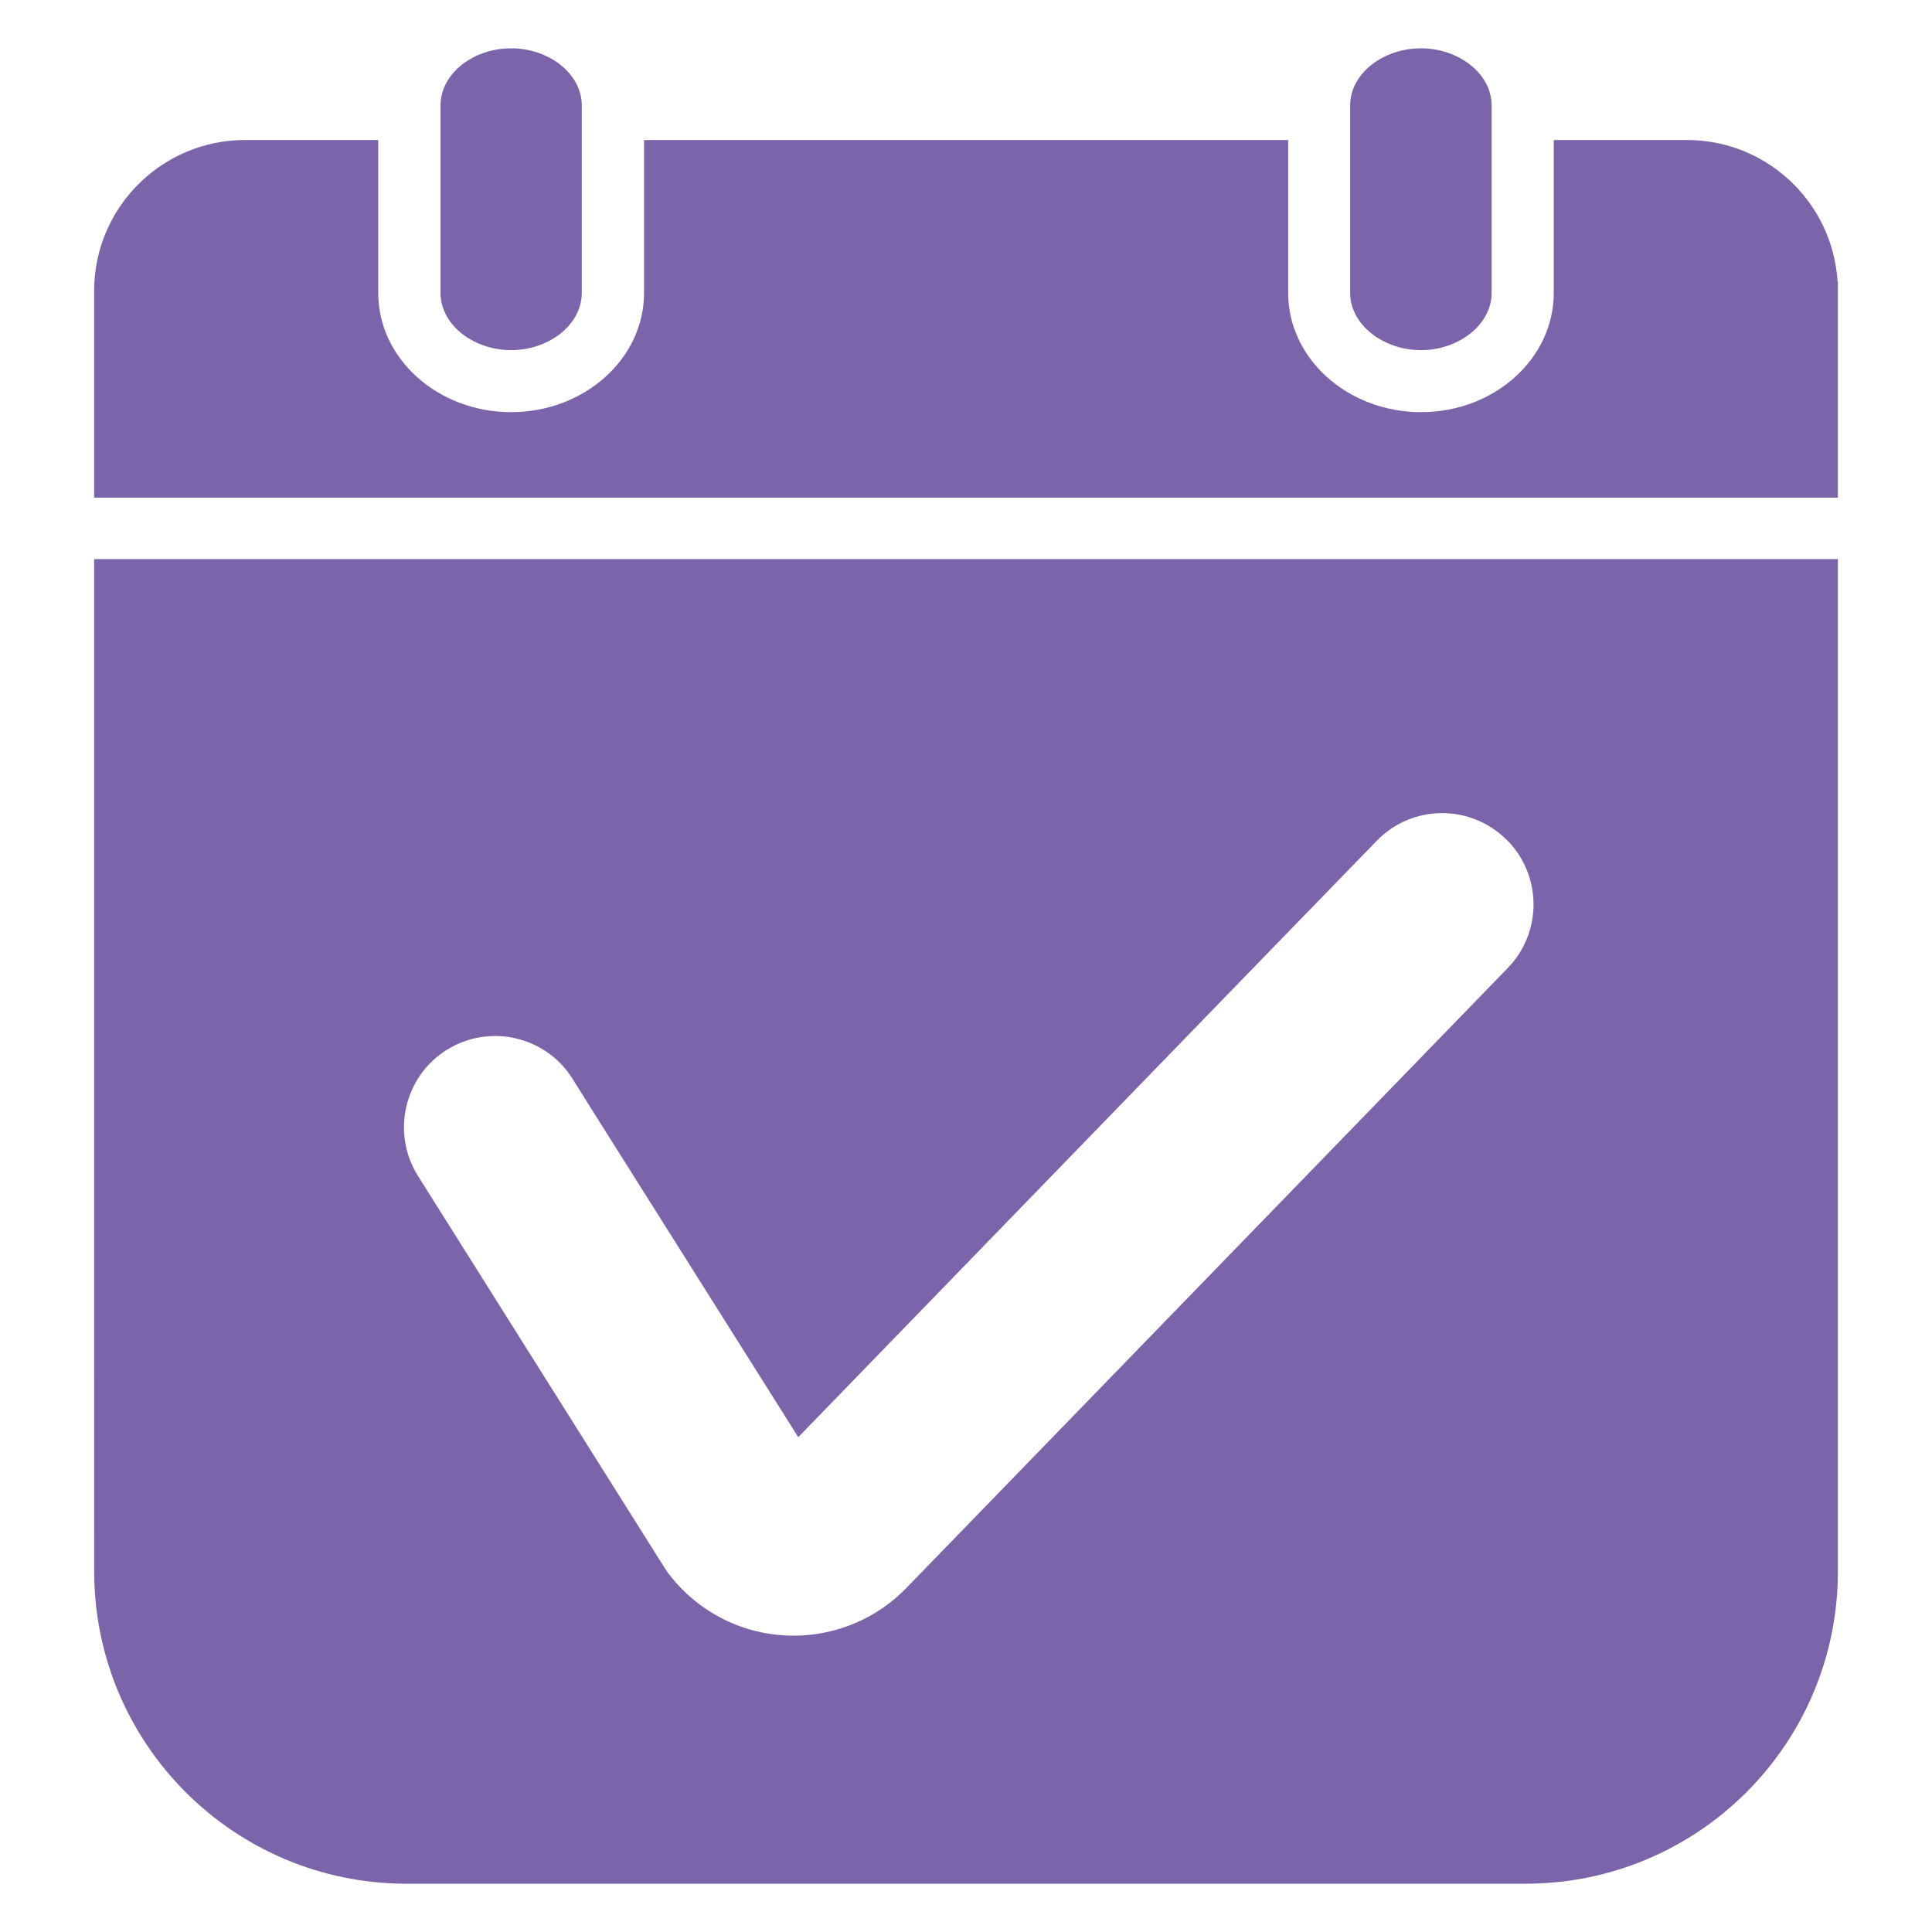
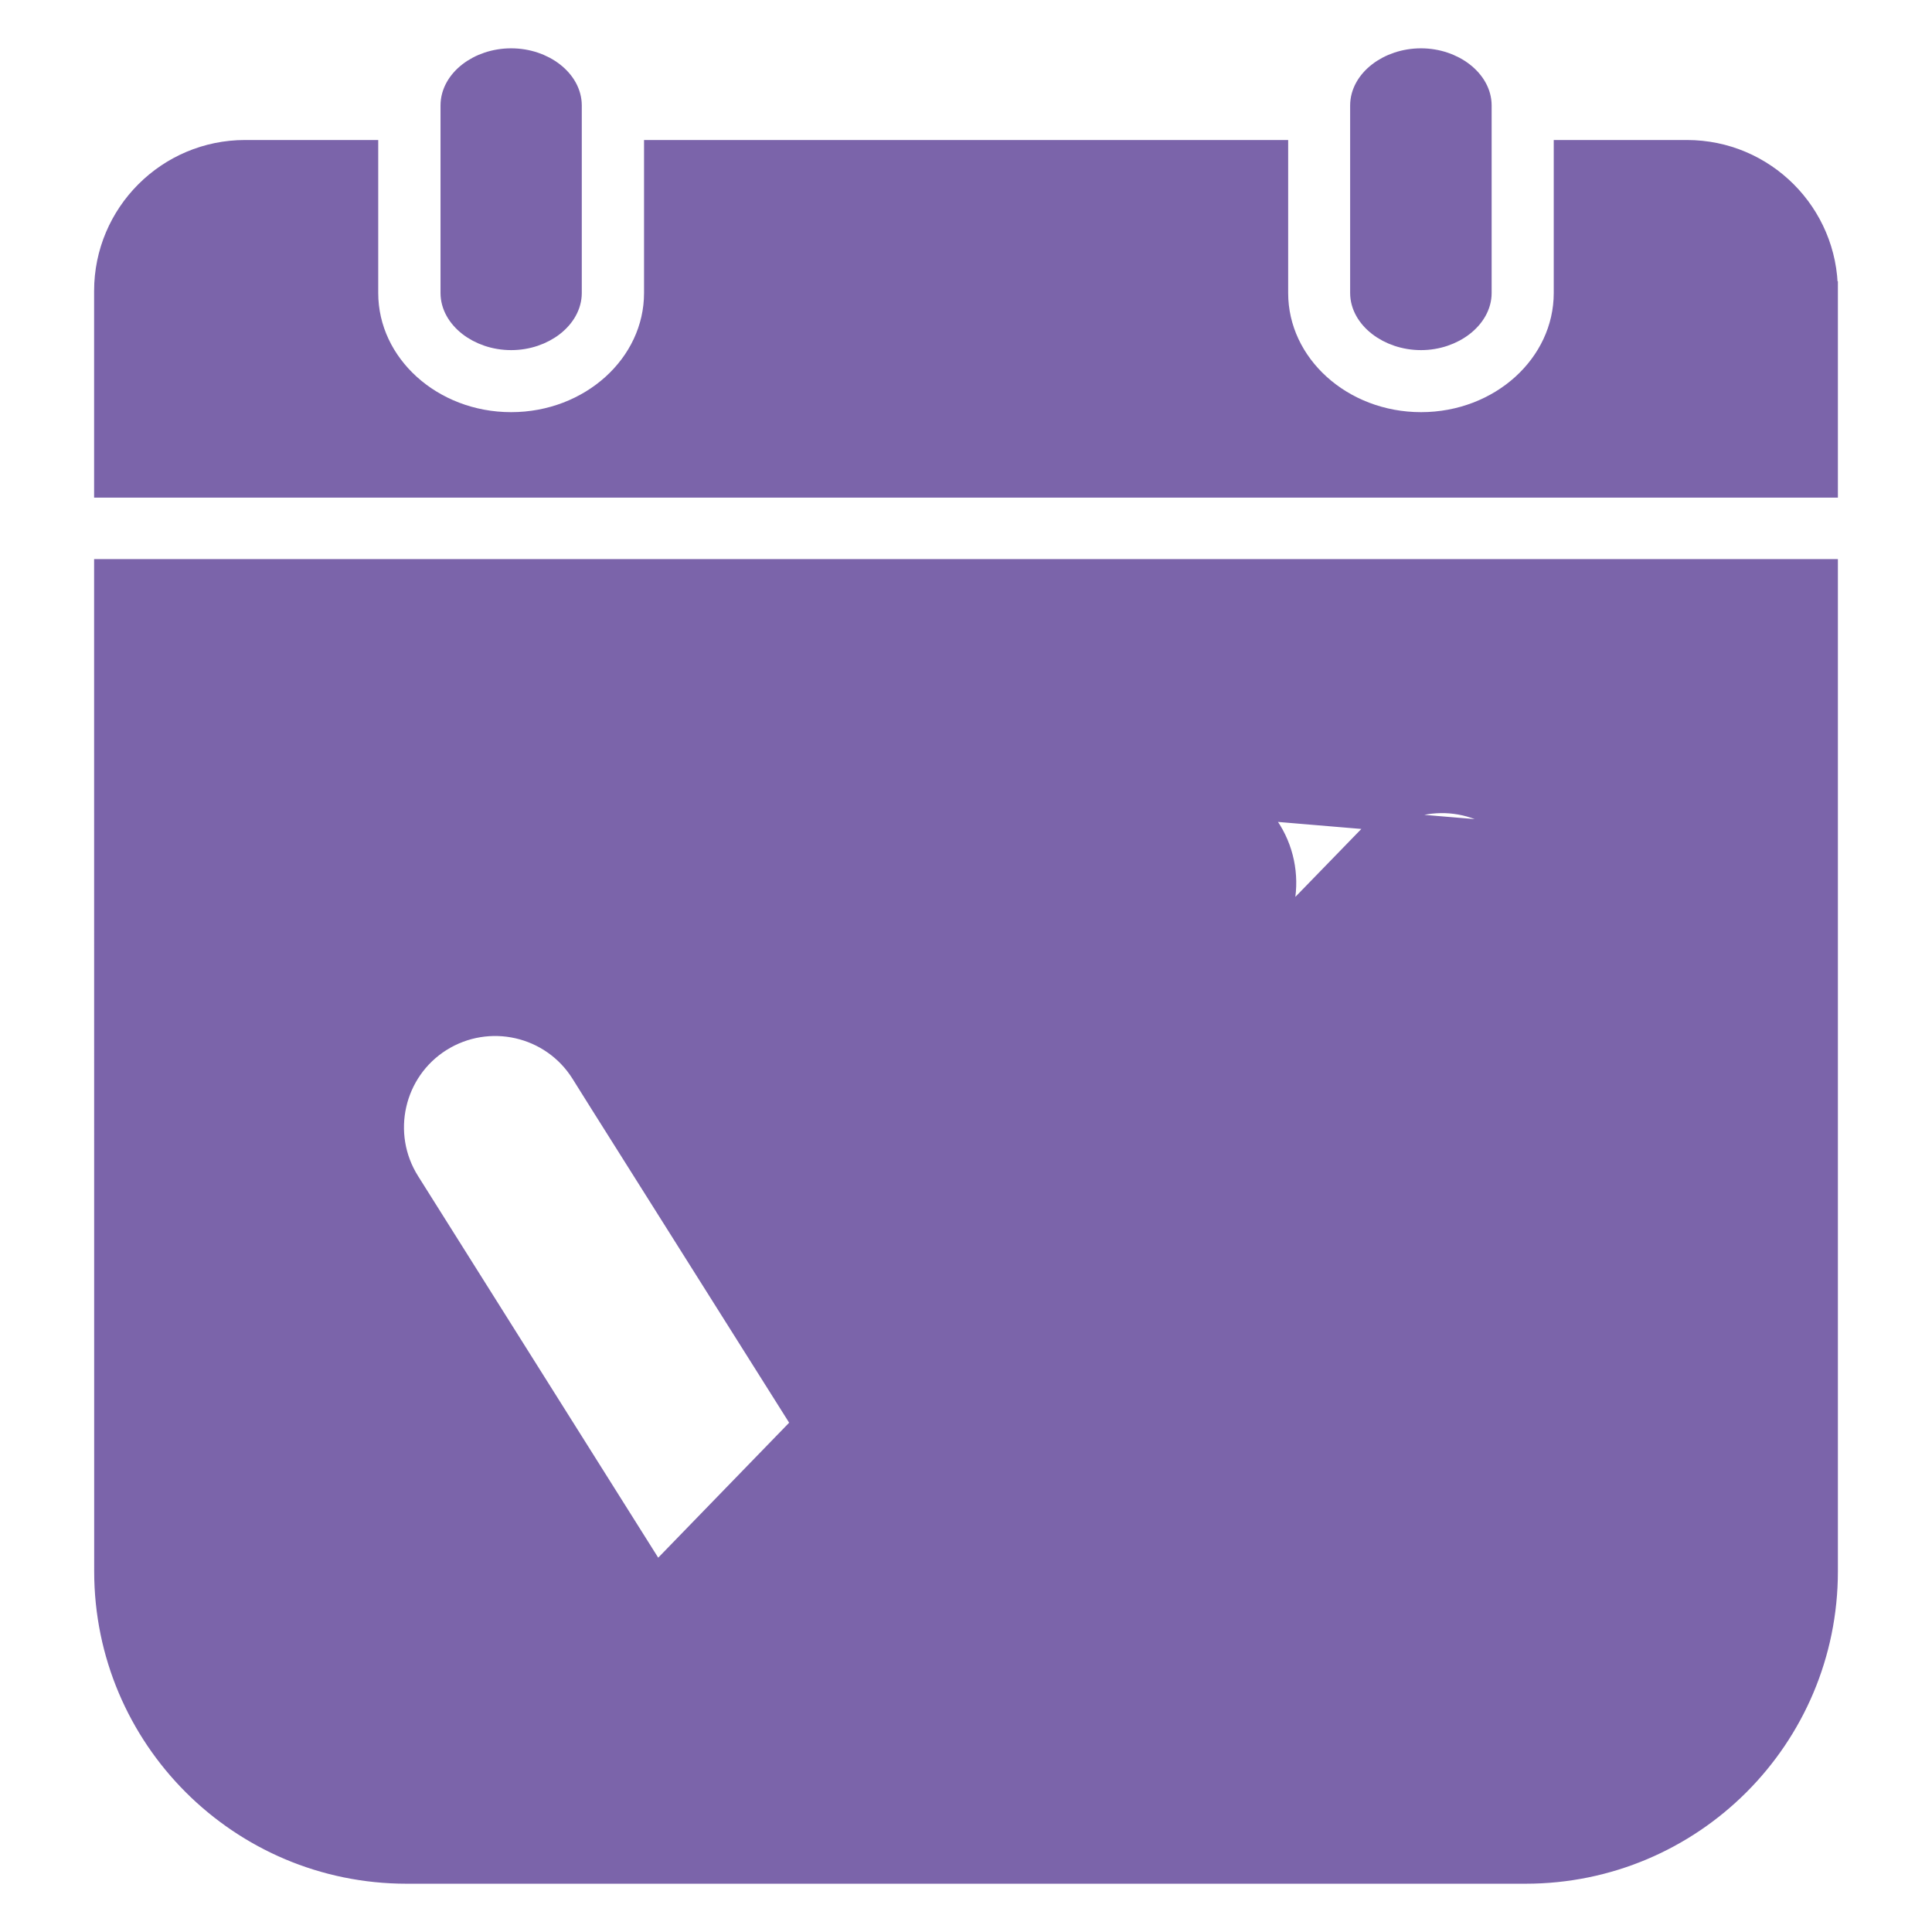
<svg xmlns="http://www.w3.org/2000/svg" viewBox="0 0 100 100" fill-rule="evenodd">
-   <path d="m94.629 15.059v10.199h-89.258v-10.199c0-4.035 3.281-7.312 7.312-7.312h6.394v7.418c0 3.68 3.312 6.668 7.379 6.668 4.066 0 7.379-2.988 7.379-6.668v-7.418h32.34v7.418c0 3.68 3.312 6.668 7.379 6.668 4.066 0 7.367-2.988 7.367-6.668v-7.418h6.394c4.043 0 7.312 3.281 7.312 7.312zm0 14.379v51.891c0 8.664-7.012 15.672-15.672 15.672h-57.91c-8.652 0-15.672-7.012-15.672-15.672l-0.004-51.891zm-16.344 13.625c-2.07-2.008-5.383-1.965-7.387 0.113l-5.684 5.852-23.812 24.555-10.398-16.5-0.949-1.516c-1.535-2.445-4.766-3.176-7.211-1.641-2.434 1.535-3.168 4.766-1.629 7.211l12.77 20.293c0.094 0.145 0.199 0.305 0.312 0.438 1.547 1.965 3.844 3.156 6.332 3.281 0.156 0.012 0.305 0.012 0.449 0.012 2.332 0 4.566-0.941 6.188-2.613l31.137-32.098c2.008-2.07 1.953-5.383-0.113-7.387zm-51.828-40.062c-1.715 0-3.156 1.117-3.156 2.457v9.707c0 1.328 1.441 2.457 3.156 2.457 1.715 0 3.156-1.129 3.156-2.457v-9.707c0-1.336-1.441-2.457-3.156-2.457zm47.094 0c-1.715 0-3.168 1.117-3.168 2.457v9.707c0 1.328 1.453 2.457 3.168 2.457 1.703 0 3.156-1.129 3.156-2.457v-9.707c0-1.336-1.453-2.457-3.156-2.457z" fill="#7b64aa" stroke-width="1" stroke="#7b64aa" />
+   <path d="m94.629 15.059v10.199h-89.258v-10.199c0-4.035 3.281-7.312 7.312-7.312h6.394v7.418c0 3.68 3.312 6.668 7.379 6.668 4.066 0 7.379-2.988 7.379-6.668v-7.418h32.34v7.418c0 3.68 3.312 6.668 7.379 6.668 4.066 0 7.367-2.988 7.367-6.668v-7.418h6.394c4.043 0 7.312 3.281 7.312 7.312zm0 14.379v51.891c0 8.664-7.012 15.672-15.672 15.672h-57.91c-8.652 0-15.672-7.012-15.672-15.672l-0.004-51.891zm-16.344 13.625c-2.07-2.008-5.383-1.965-7.387 0.113l-5.684 5.852-23.812 24.555-10.398-16.5-0.949-1.516c-1.535-2.445-4.766-3.176-7.211-1.641-2.434 1.535-3.168 4.766-1.629 7.211l12.77 20.293l31.137-32.098c2.008-2.07 1.953-5.383-0.113-7.387zm-51.828-40.062c-1.715 0-3.156 1.117-3.156 2.457v9.707c0 1.328 1.441 2.457 3.156 2.457 1.715 0 3.156-1.129 3.156-2.457v-9.707c0-1.336-1.441-2.457-3.156-2.457zm47.094 0c-1.715 0-3.168 1.117-3.168 2.457v9.707c0 1.328 1.453 2.457 3.168 2.457 1.703 0 3.156-1.129 3.156-2.457v-9.707c0-1.336-1.453-2.457-3.156-2.457z" fill="#7b64aa" stroke-width="1" stroke="#7b64aa" />
</svg>